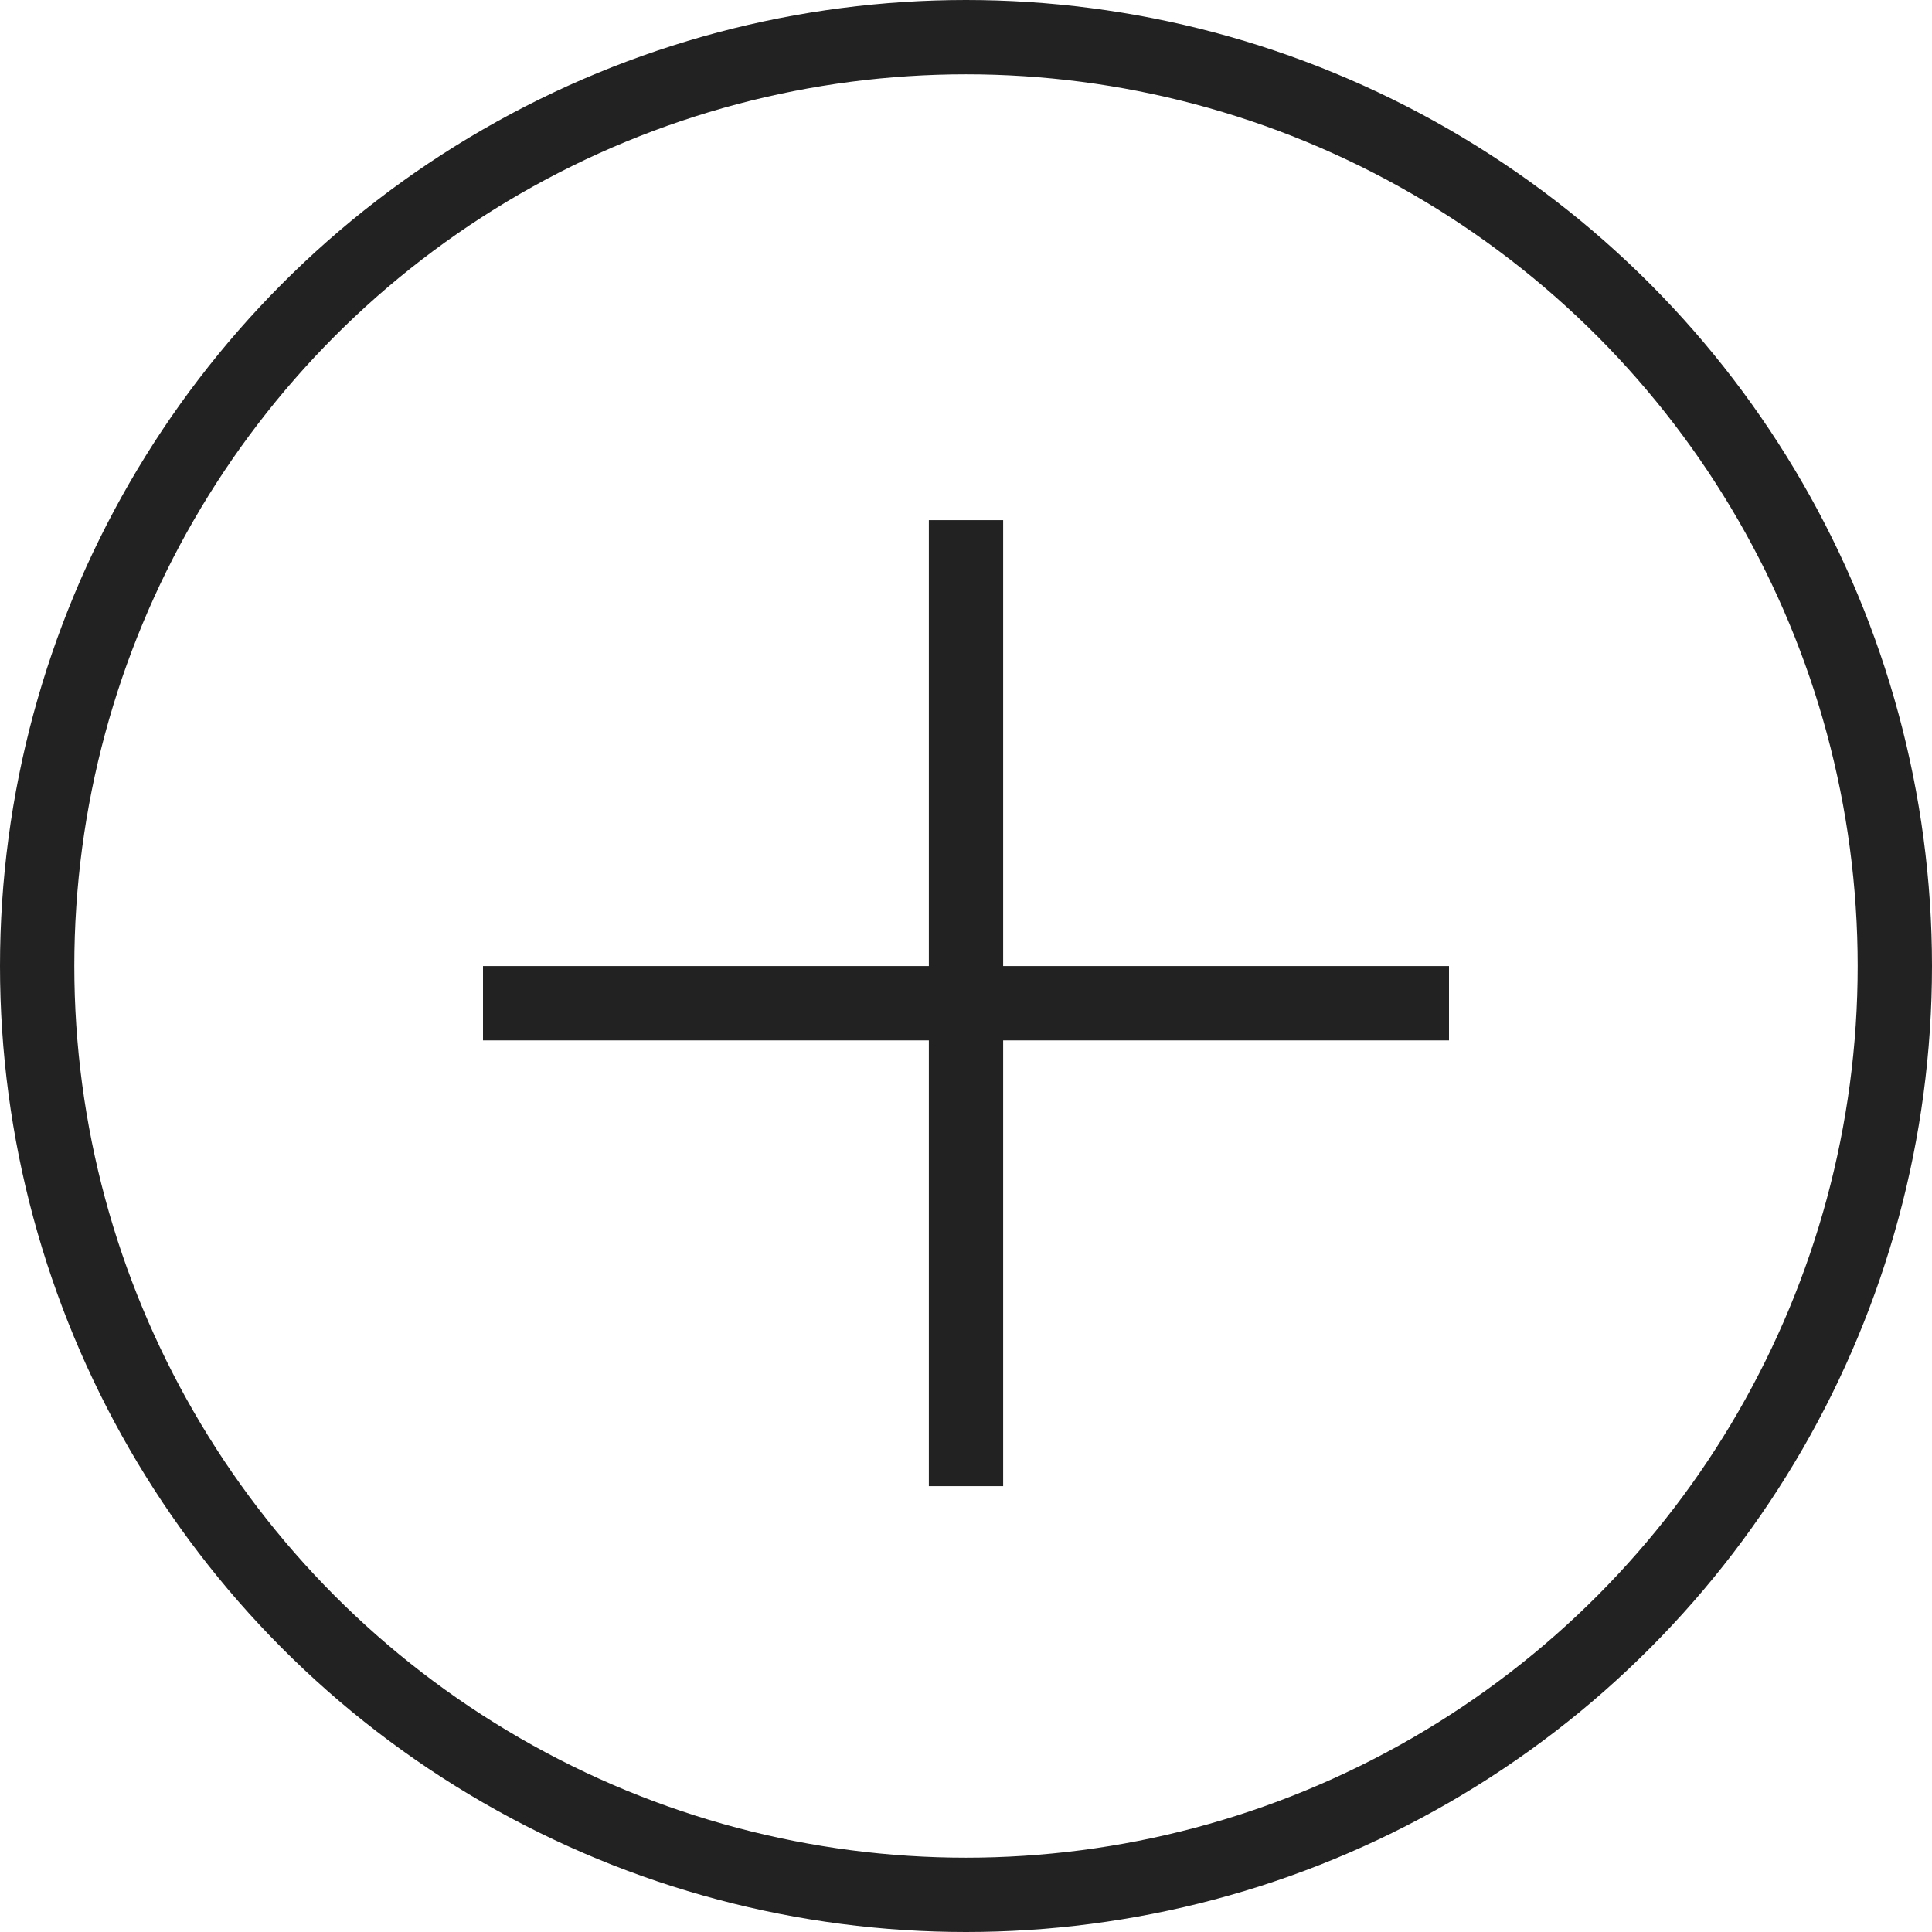
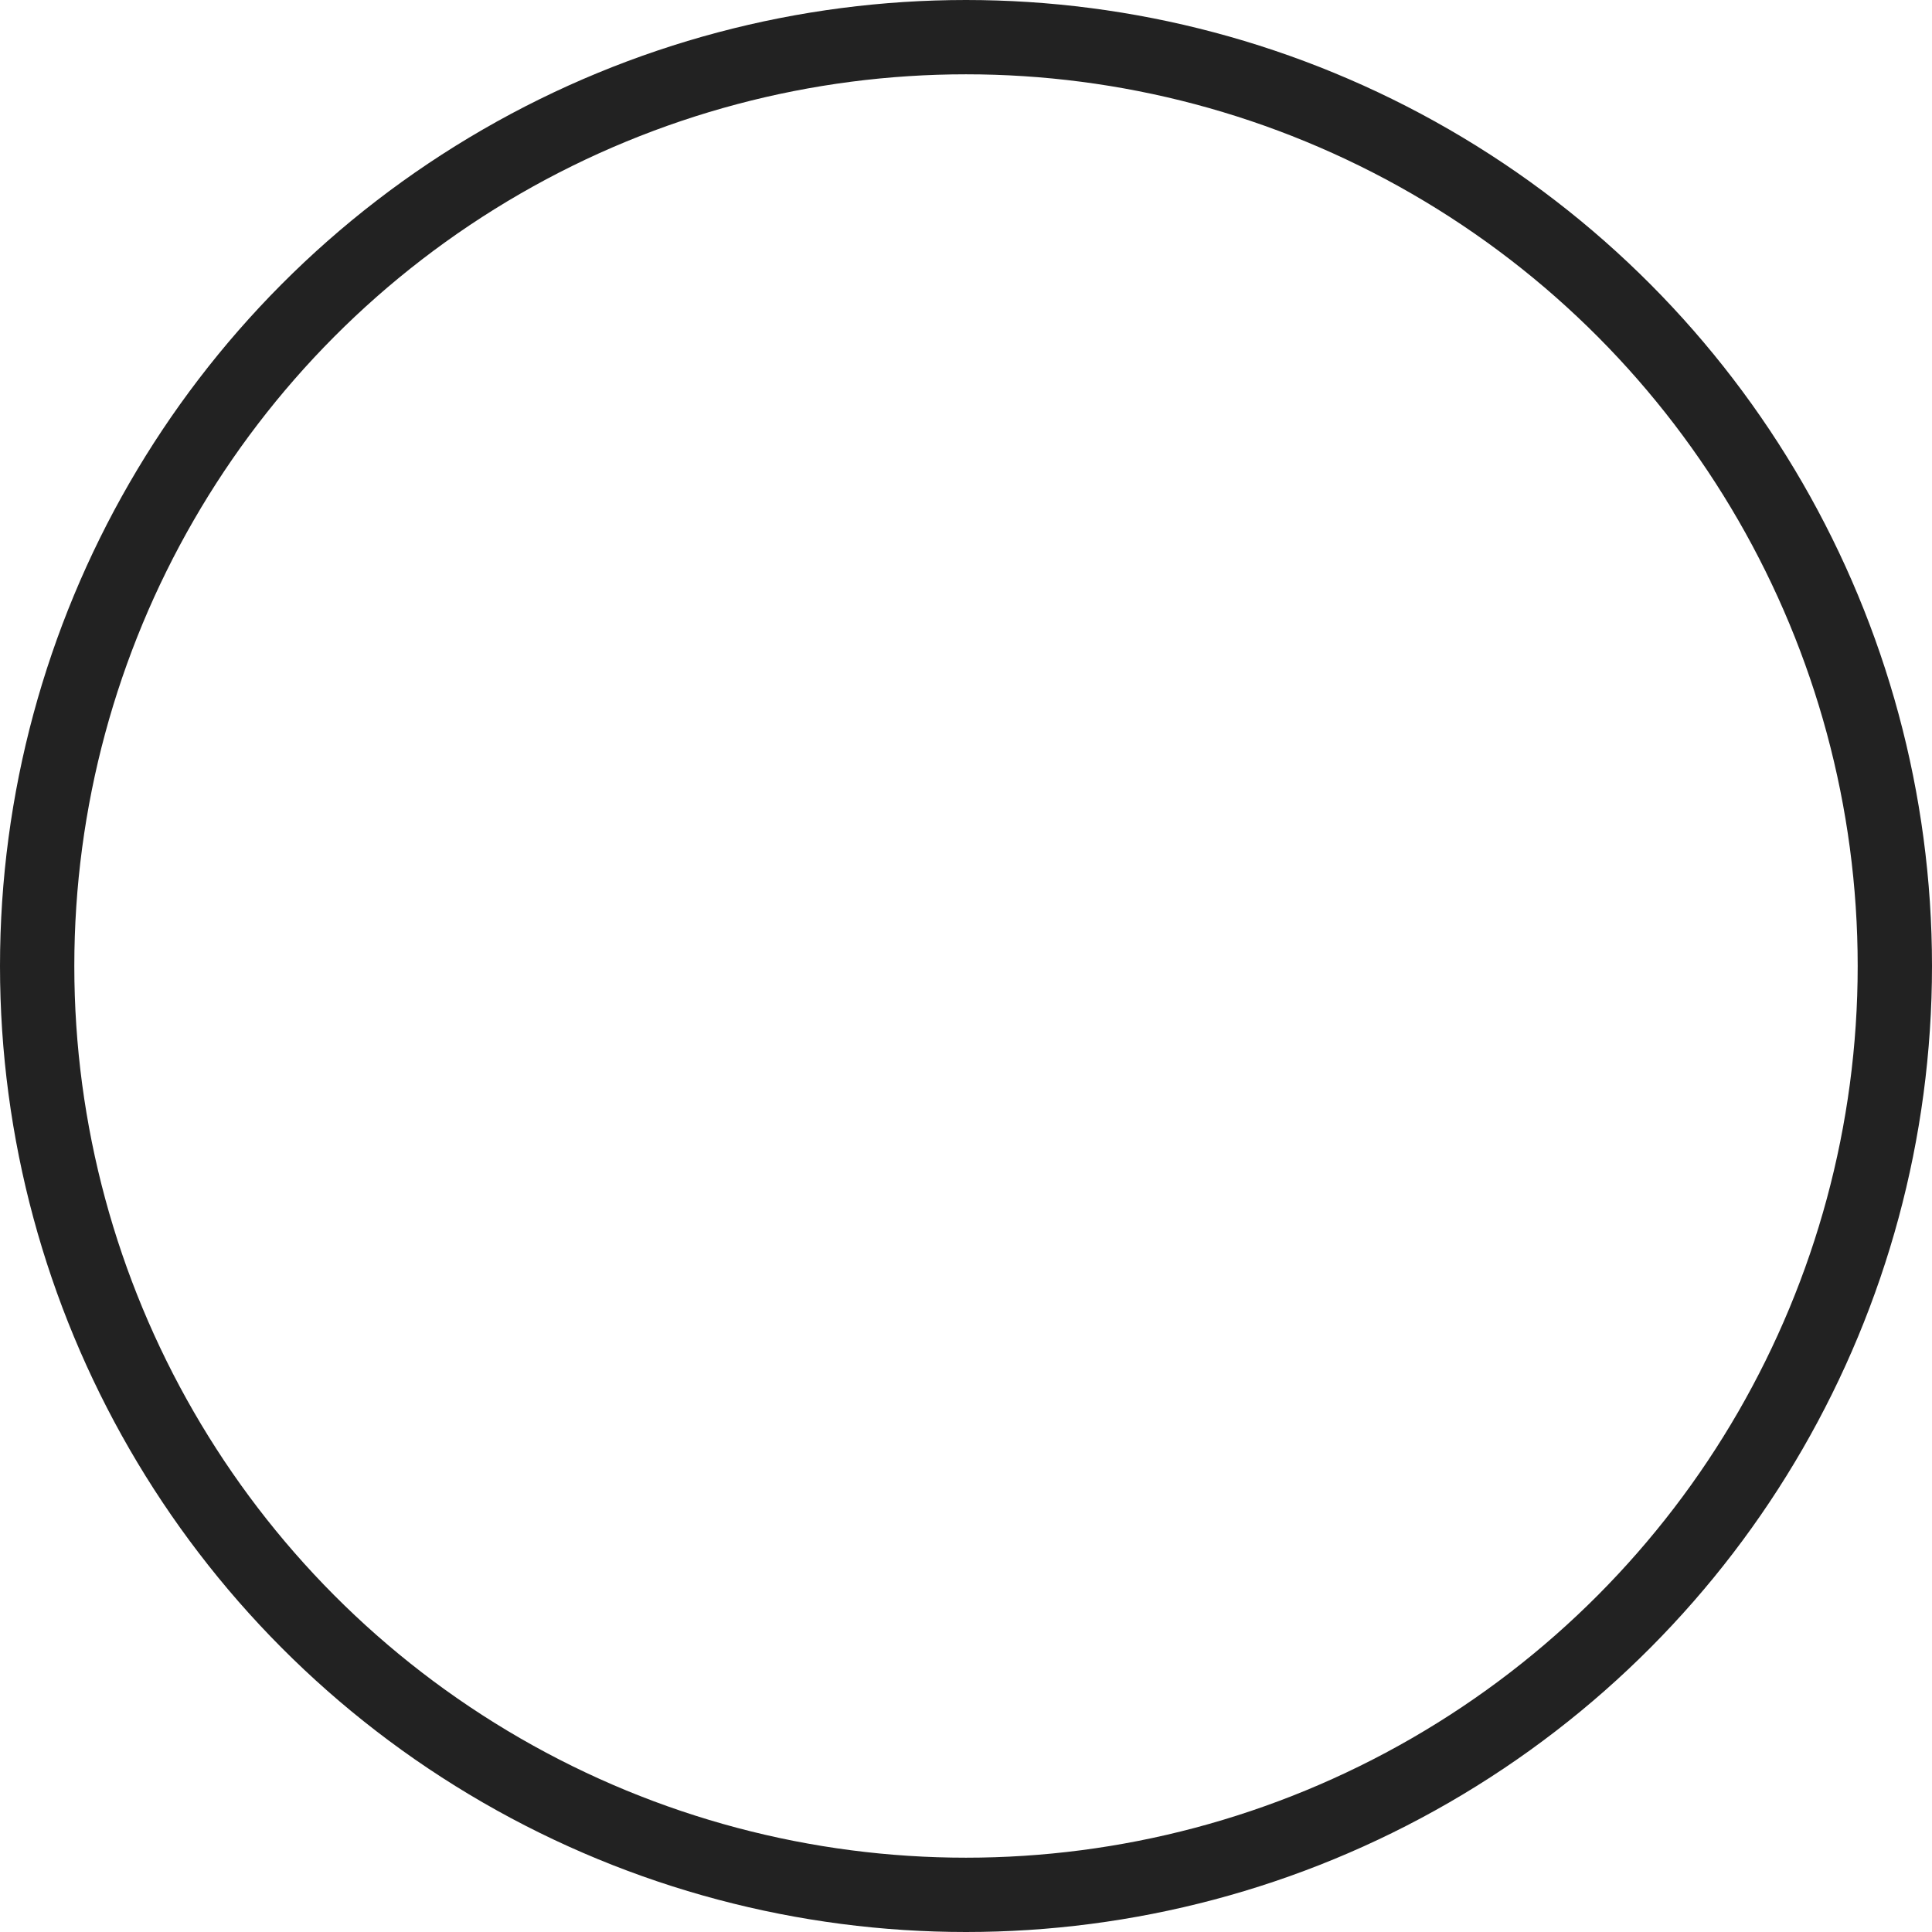
<svg xmlns="http://www.w3.org/2000/svg" width="26" height="26" viewBox="0 0 26 26">
  <g id="アコーディオンボタン" transform="translate(5.146 4.646)">
-     <line id="線_7" data-name="線 7" x2="13" transform="translate(1.354 8.855)" fill="none" stroke="#222" stroke-width="1" />
    <g id="楕円形_60" data-name="楕円形 60" transform="translate(-5.146 -4.646)" fill="none" stroke="#222" stroke-width="1">
      <circle cx="13" cy="13" r="13" stroke="none" />
      <circle cx="13" cy="13" r="12.5" fill="none" />
    </g>
-     <line id="線_183" data-name="線 183" x2="13" transform="translate(7.854 2.354) rotate(90)" fill="none" stroke="#222" stroke-width="1" />
  </g>
</svg>